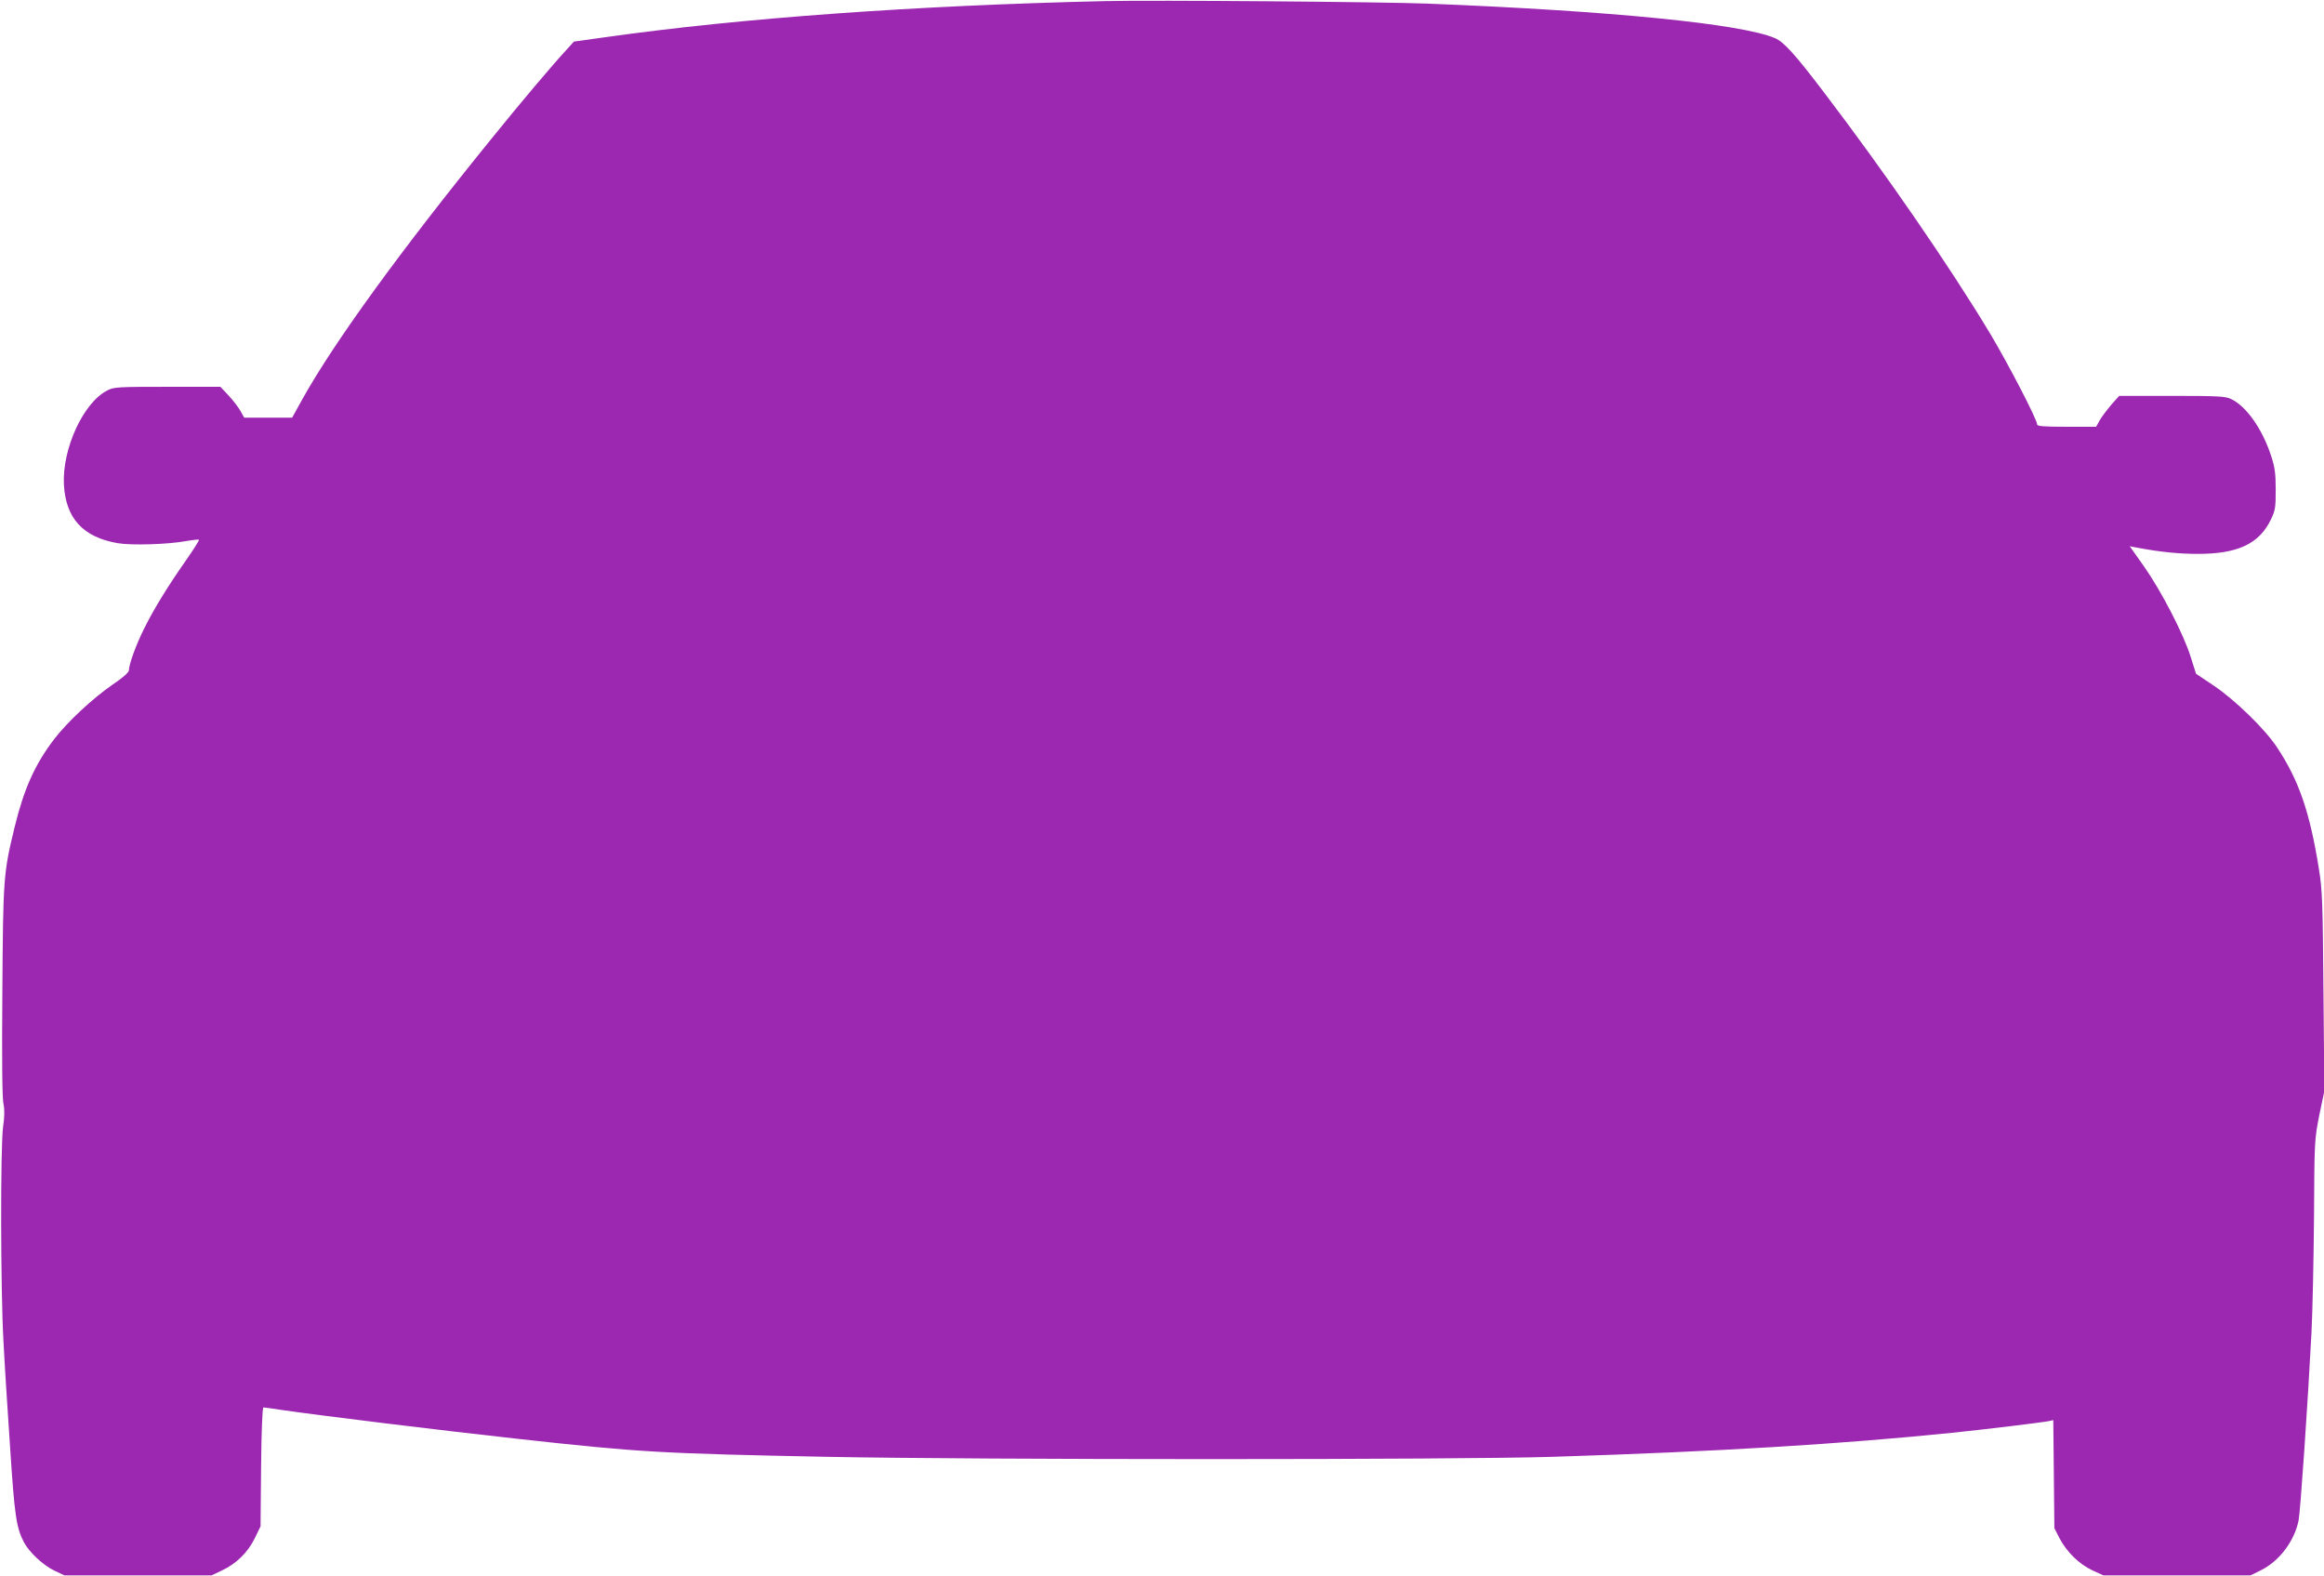
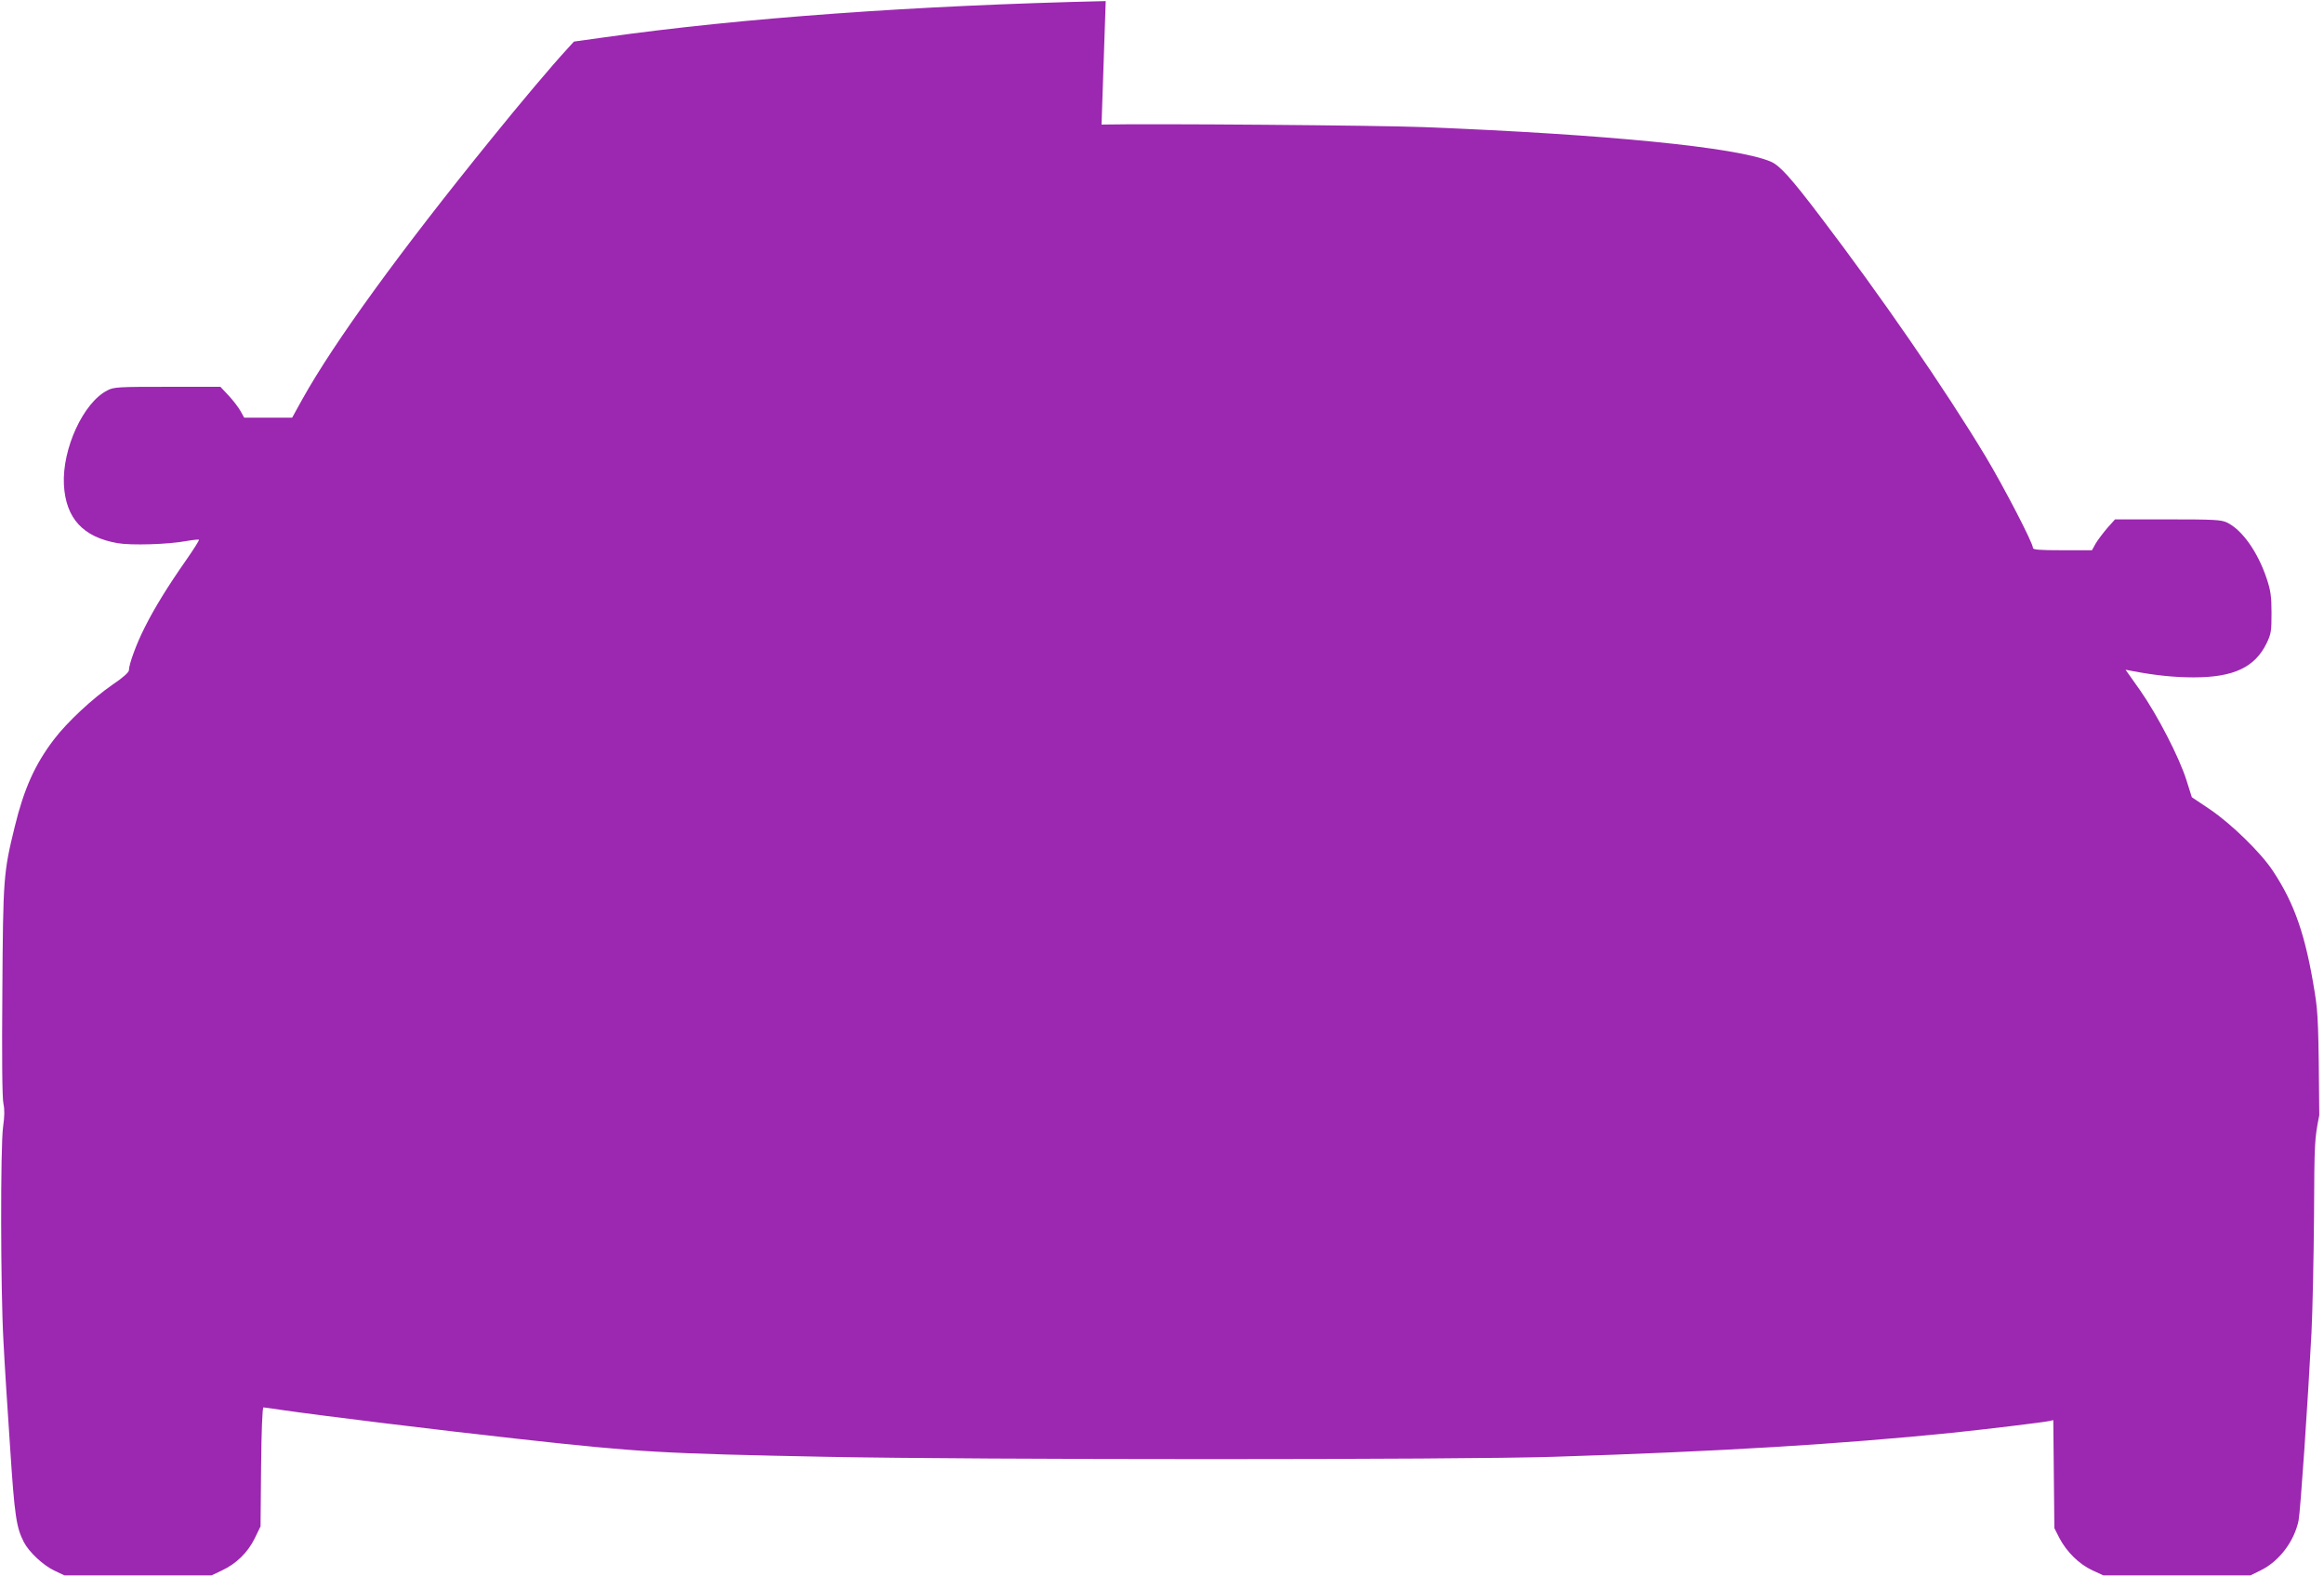
<svg xmlns="http://www.w3.org/2000/svg" version="1.0" width="1280pt" height="868pt" viewBox="0 0 1280 868" preserveAspectRatio="xMidYMid meet">
  <g transform="translate(0,868) scale(0.1,-0.1)" fill="#9c27b0" stroke="none">
-     <path d="M6090 8674 c-1050 -24 -2005 -93 -2757 -199 l-172 -24 -39 -43 c-78 -84 -257 -296 -416 -493 -501 -617 -866 -1120 -1040 -1432 l-57 -103 -132 0 -132 0 -20 36 c-11 20 -40 58 -65 85 l-46 49 -292 0 c-271 0 -296 -1 -331 -20 -132 -67 -249 -321 -239 -519 10 -185 105 -289 296 -322 75 -13 279 -7 380 12 35 6 65 9 68 7 2 -3 -30 -54 -72 -114 -100 -143 -174 -263 -228 -371 -45 -89 -86 -201 -86 -234 0 -11 -33 -41 -90 -79 -110 -76 -250 -206 -323 -302 -105 -138 -165 -272 -216 -481 -62 -254 -64 -280 -68 -905 -3 -361 -1 -591 6 -620 7 -33 6 -71 -2 -127 -15 -108 -14 -897 2 -1180 6 -121 23 -386 37 -590 24 -371 34 -436 75 -516 28 -55 107 -129 169 -158 l55 -26 405 0 405 0 57 27 c79 37 142 98 181 177 l32 66 3 327 c2 197 7 328 13 328 5 0 53 -7 107 -15 198 -29 873 -112 1302 -159 660 -73 782 -80 1690 -98 850 -17 3479 -17 4005 0 916 29 1585 70 2195 132 201 21 498 57 537 65 l22 5 3 -297 3 -298 28 -55 c40 -76 108 -143 181 -177 l61 -28 405 0 405 0 55 27 c103 50 186 160 210 275 10 49 51 649 71 1033 6 118 12 406 14 640 2 418 3 427 29 559 l28 134 -5 546 c-4 492 -6 559 -25 676 -50 312 -110 488 -231 670 -65 99 -228 258 -346 338 l-100 67 -29 92 c-40 128 -161 361 -256 497 l-80 113 37 -7 c125 -24 232 -35 338 -35 220 0 337 55 402 188 25 52 27 67 27 167 0 90 -5 124 -26 187 -49 148 -136 271 -220 311 -32 15 -72 17 -326 17 l-290 0 -42 -47 c-23 -27 -52 -65 -64 -85 l-21 -38 -162 0 c-130 0 -163 3 -163 13 0 27 -160 335 -260 502 -224 372 -580 888 -913 1325 -161 212 -222 279 -271 300 -185 79 -902 150 -1911 190 -255 10 -1510 20 -1775 14z" />
+     <path d="M6090 8674 c-1050 -24 -2005 -93 -2757 -199 l-172 -24 -39 -43 c-78 -84 -257 -296 -416 -493 -501 -617 -866 -1120 -1040 -1432 l-57 -103 -132 0 -132 0 -20 36 c-11 20 -40 58 -65 85 l-46 49 -292 0 c-271 0 -296 -1 -331 -20 -132 -67 -249 -321 -239 -519 10 -185 105 -289 296 -322 75 -13 279 -7 380 12 35 6 65 9 68 7 2 -3 -30 -54 -72 -114 -100 -143 -174 -263 -228 -371 -45 -89 -86 -201 -86 -234 0 -11 -33 -41 -90 -79 -110 -76 -250 -206 -323 -302 -105 -138 -165 -272 -216 -481 -62 -254 -64 -280 -68 -905 -3 -361 -1 -591 6 -620 7 -33 6 -71 -2 -127 -15 -108 -14 -897 2 -1180 6 -121 23 -386 37 -590 24 -371 34 -436 75 -516 28 -55 107 -129 169 -158 l55 -26 405 0 405 0 57 27 c79 37 142 98 181 177 l32 66 3 327 c2 197 7 328 13 328 5 0 53 -7 107 -15 198 -29 873 -112 1302 -159 660 -73 782 -80 1690 -98 850 -17 3479 -17 4005 0 916 29 1585 70 2195 132 201 21 498 57 537 65 l22 5 3 -297 3 -298 28 -55 c40 -76 108 -143 181 -177 l61 -28 405 0 405 0 55 27 c103 50 186 160 210 275 10 49 51 649 71 1033 6 118 12 406 14 640 2 418 3 427 29 559 c-4 492 -6 559 -25 676 -50 312 -110 488 -231 670 -65 99 -228 258 -346 338 l-100 67 -29 92 c-40 128 -161 361 -256 497 l-80 113 37 -7 c125 -24 232 -35 338 -35 220 0 337 55 402 188 25 52 27 67 27 167 0 90 -5 124 -26 187 -49 148 -136 271 -220 311 -32 15 -72 17 -326 17 l-290 0 -42 -47 c-23 -27 -52 -65 -64 -85 l-21 -38 -162 0 c-130 0 -163 3 -163 13 0 27 -160 335 -260 502 -224 372 -580 888 -913 1325 -161 212 -222 279 -271 300 -185 79 -902 150 -1911 190 -255 10 -1510 20 -1775 14z" />
  </g>
</svg>